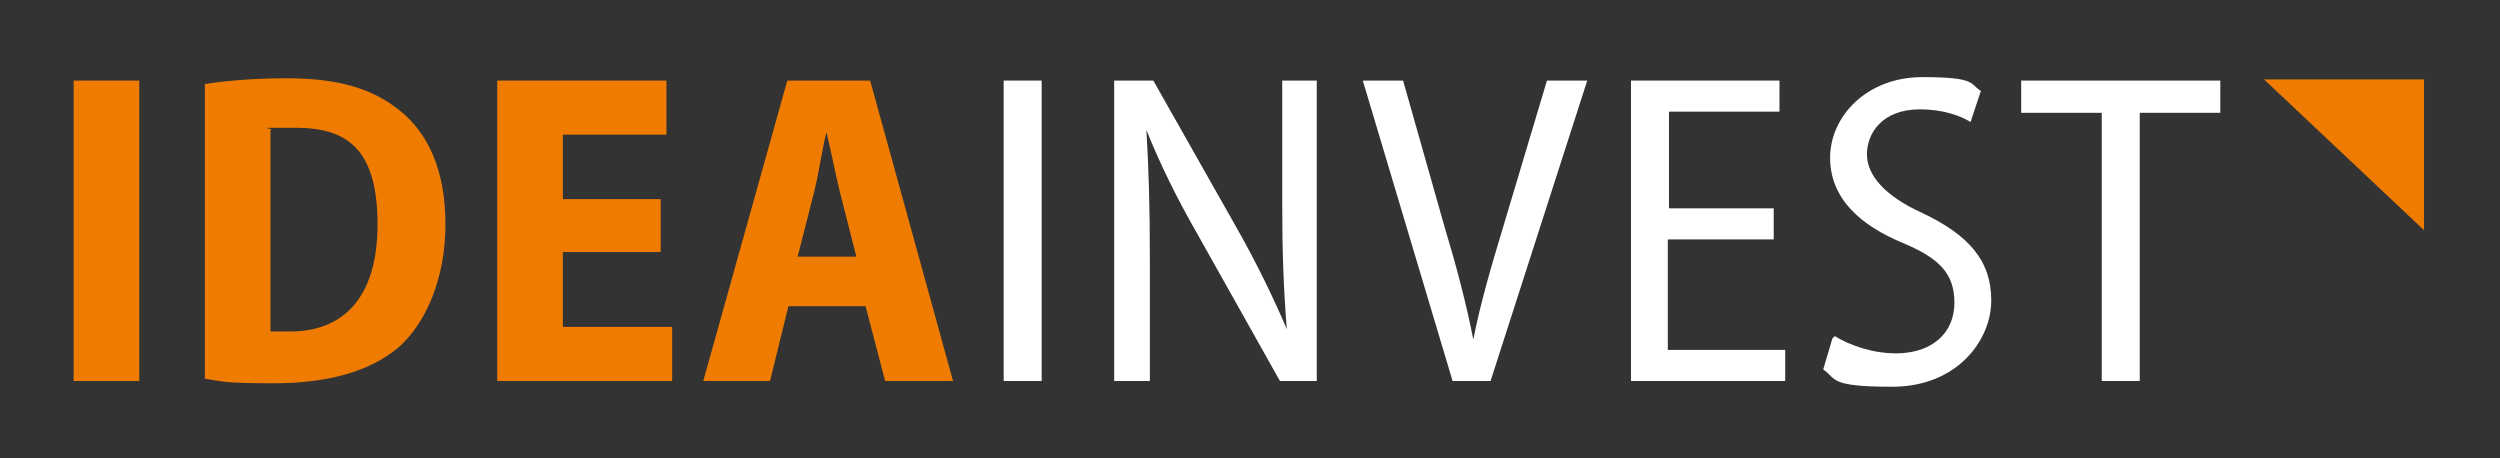
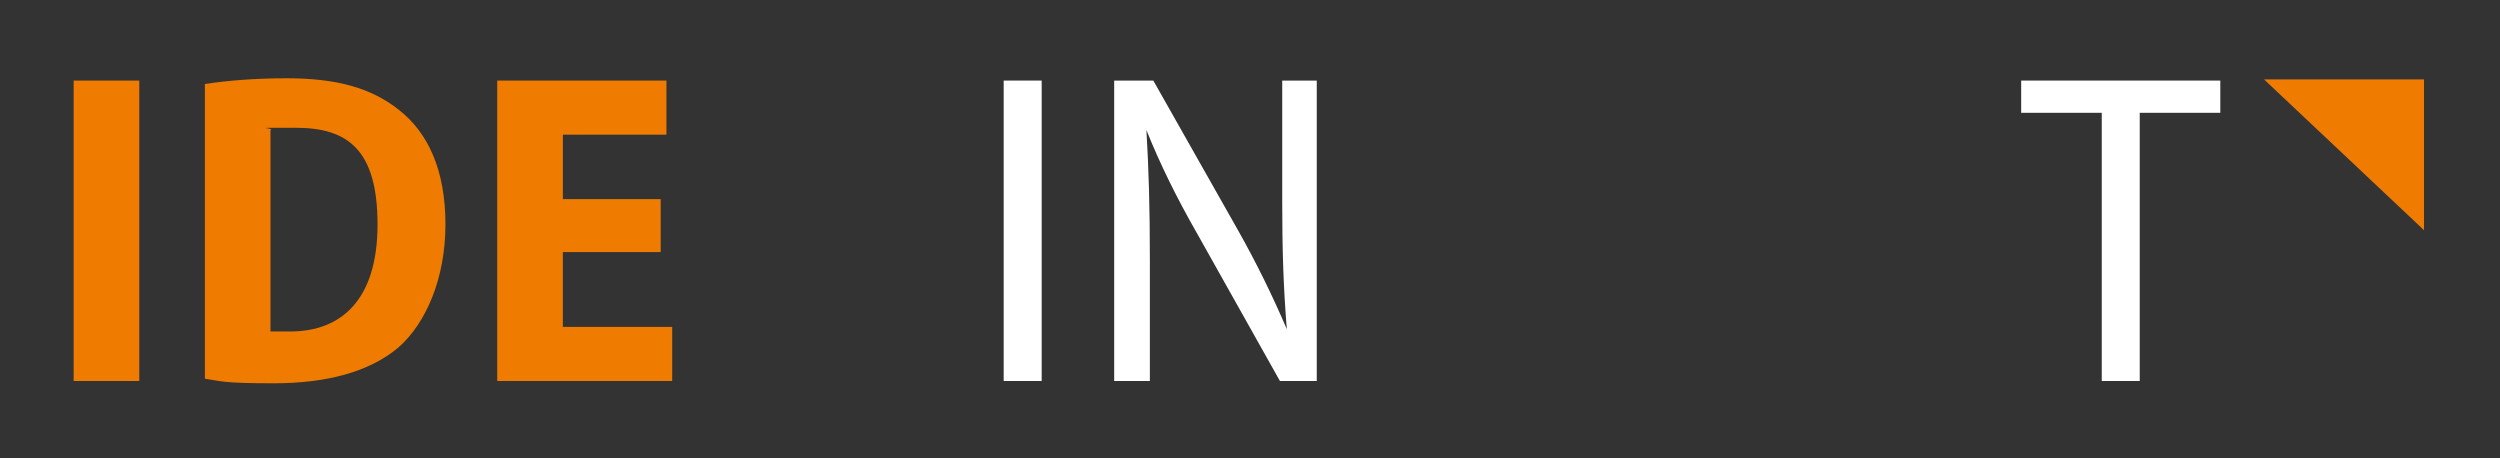
<svg xmlns="http://www.w3.org/2000/svg" id="Layer_1" version="1.1" viewBox="0 0 217.2 39.8">
  <rect x="0" y="0" width="217.2" height="39.8" fill="#333333" stroke="none" />
  <defs>
    <style>
      .st0 {
        fill: #ef7c01;
      }

      .st1 {
        fill: #fff;
      }
    </style>
  </defs>
  <g>
    <path class="st0" d="M12.1,7v26.1h-5.7V7h5.7Z" />
    <path class="st0" d="M17.8,7.3c1.9-.3,4.4-.5,7.1-.5,4.5,0,7.4.9,9.7,2.7,2.6,2,4.1,5.3,4.1,10s-1.7,8.6-4.1,10.7c-2.5,2.1-6.2,3.1-10.8,3.1s-4.6-.2-6-.4V7.3ZM23.5,28.8h1.7c4.5,0,7.6-2.8,7.6-9.3s-2.6-8.4-7.1-8.4-1.7,0-2.2.2v17.4h0Z" />
    <path class="st0" d="M57.4,21.9h-8.5v6.5h9.5v4.7h-15.2V7h14.7v4.7h-9v5.6h8.5v4.6Z" />
-     <path class="st0" d="M68.5,26.6l-1.6,6.5h-5.8l7.3-26.1h7.2l7.2,26.1h-5.9l-1.7-6.5s-6.7,0-6.7,0ZM74.4,22.3l-1.4-5.5c-.4-1.6-.8-3.7-1.2-5.3h0c-.4,1.6-.7,3.8-1.1,5.3l-1.4,5.5h5.2,0Z" />
    <path class="st1" d="M90.5,7v26.1h-3.3V7h3.3Z" />
    <path class="st1" d="M96.8,33.1V7h3.4l7.3,12.9c1.7,3,3.1,5.9,4.3,8.7h0c-.3-3.7-.4-6.9-.4-11.1V7h3v26.1h-3.2l-7.3-13c-1.6-2.8-3.1-5.8-4.3-8.8h0c.2,3.4.3,6.6.3,11.3v10.5h-3.1Z" />
-     <path class="st1" d="M126.2,33.1l-7.8-26.1h3.5l3.6,12.7c1,3.3,1.9,6.7,2.5,9.8h0c.6-3.1,1.6-6.5,2.6-9.8l3.8-12.7h3.5l-8.4,26.1h-3.5.2Z" />
-     <path class="st1" d="M154,20.8h-9.1v9.6h10.2v2.7h-13.4V7h12.9v2.7h-9.6v8.4h9.1v2.7h0Z" />
-     <path class="st1" d="M159.4,29.2c1.3.8,3.3,1.5,5.3,1.5,3.2,0,5.1-1.8,5.1-4.4s-1.4-3.9-4.5-5.2c-3.6-1.5-6.3-3.8-6.3-7.4s3.2-7,8-7,4.1.6,5.1,1.2l-.9,2.7c-.8-.5-2.3-1.1-4.4-1.1-3.3,0-4.6,2.1-4.6,3.9s1.5,3.6,4.8,5.1c4,1.9,6,4.1,6,7.6s-3,7.5-8.6,7.5-4.8-.7-6-1.5l.8-2.7.2-.2h0Z" />
    <path class="st1" d="M182.6,9.8h-7v-2.8h17.3v2.8h-7v23.3h-3.3V9.8Z" />
  </g>
  <polygon class="st0" points="210.6 20 196.7 6.9 196.7 6.9 210.6 6.9 210.6 20" />
</svg>